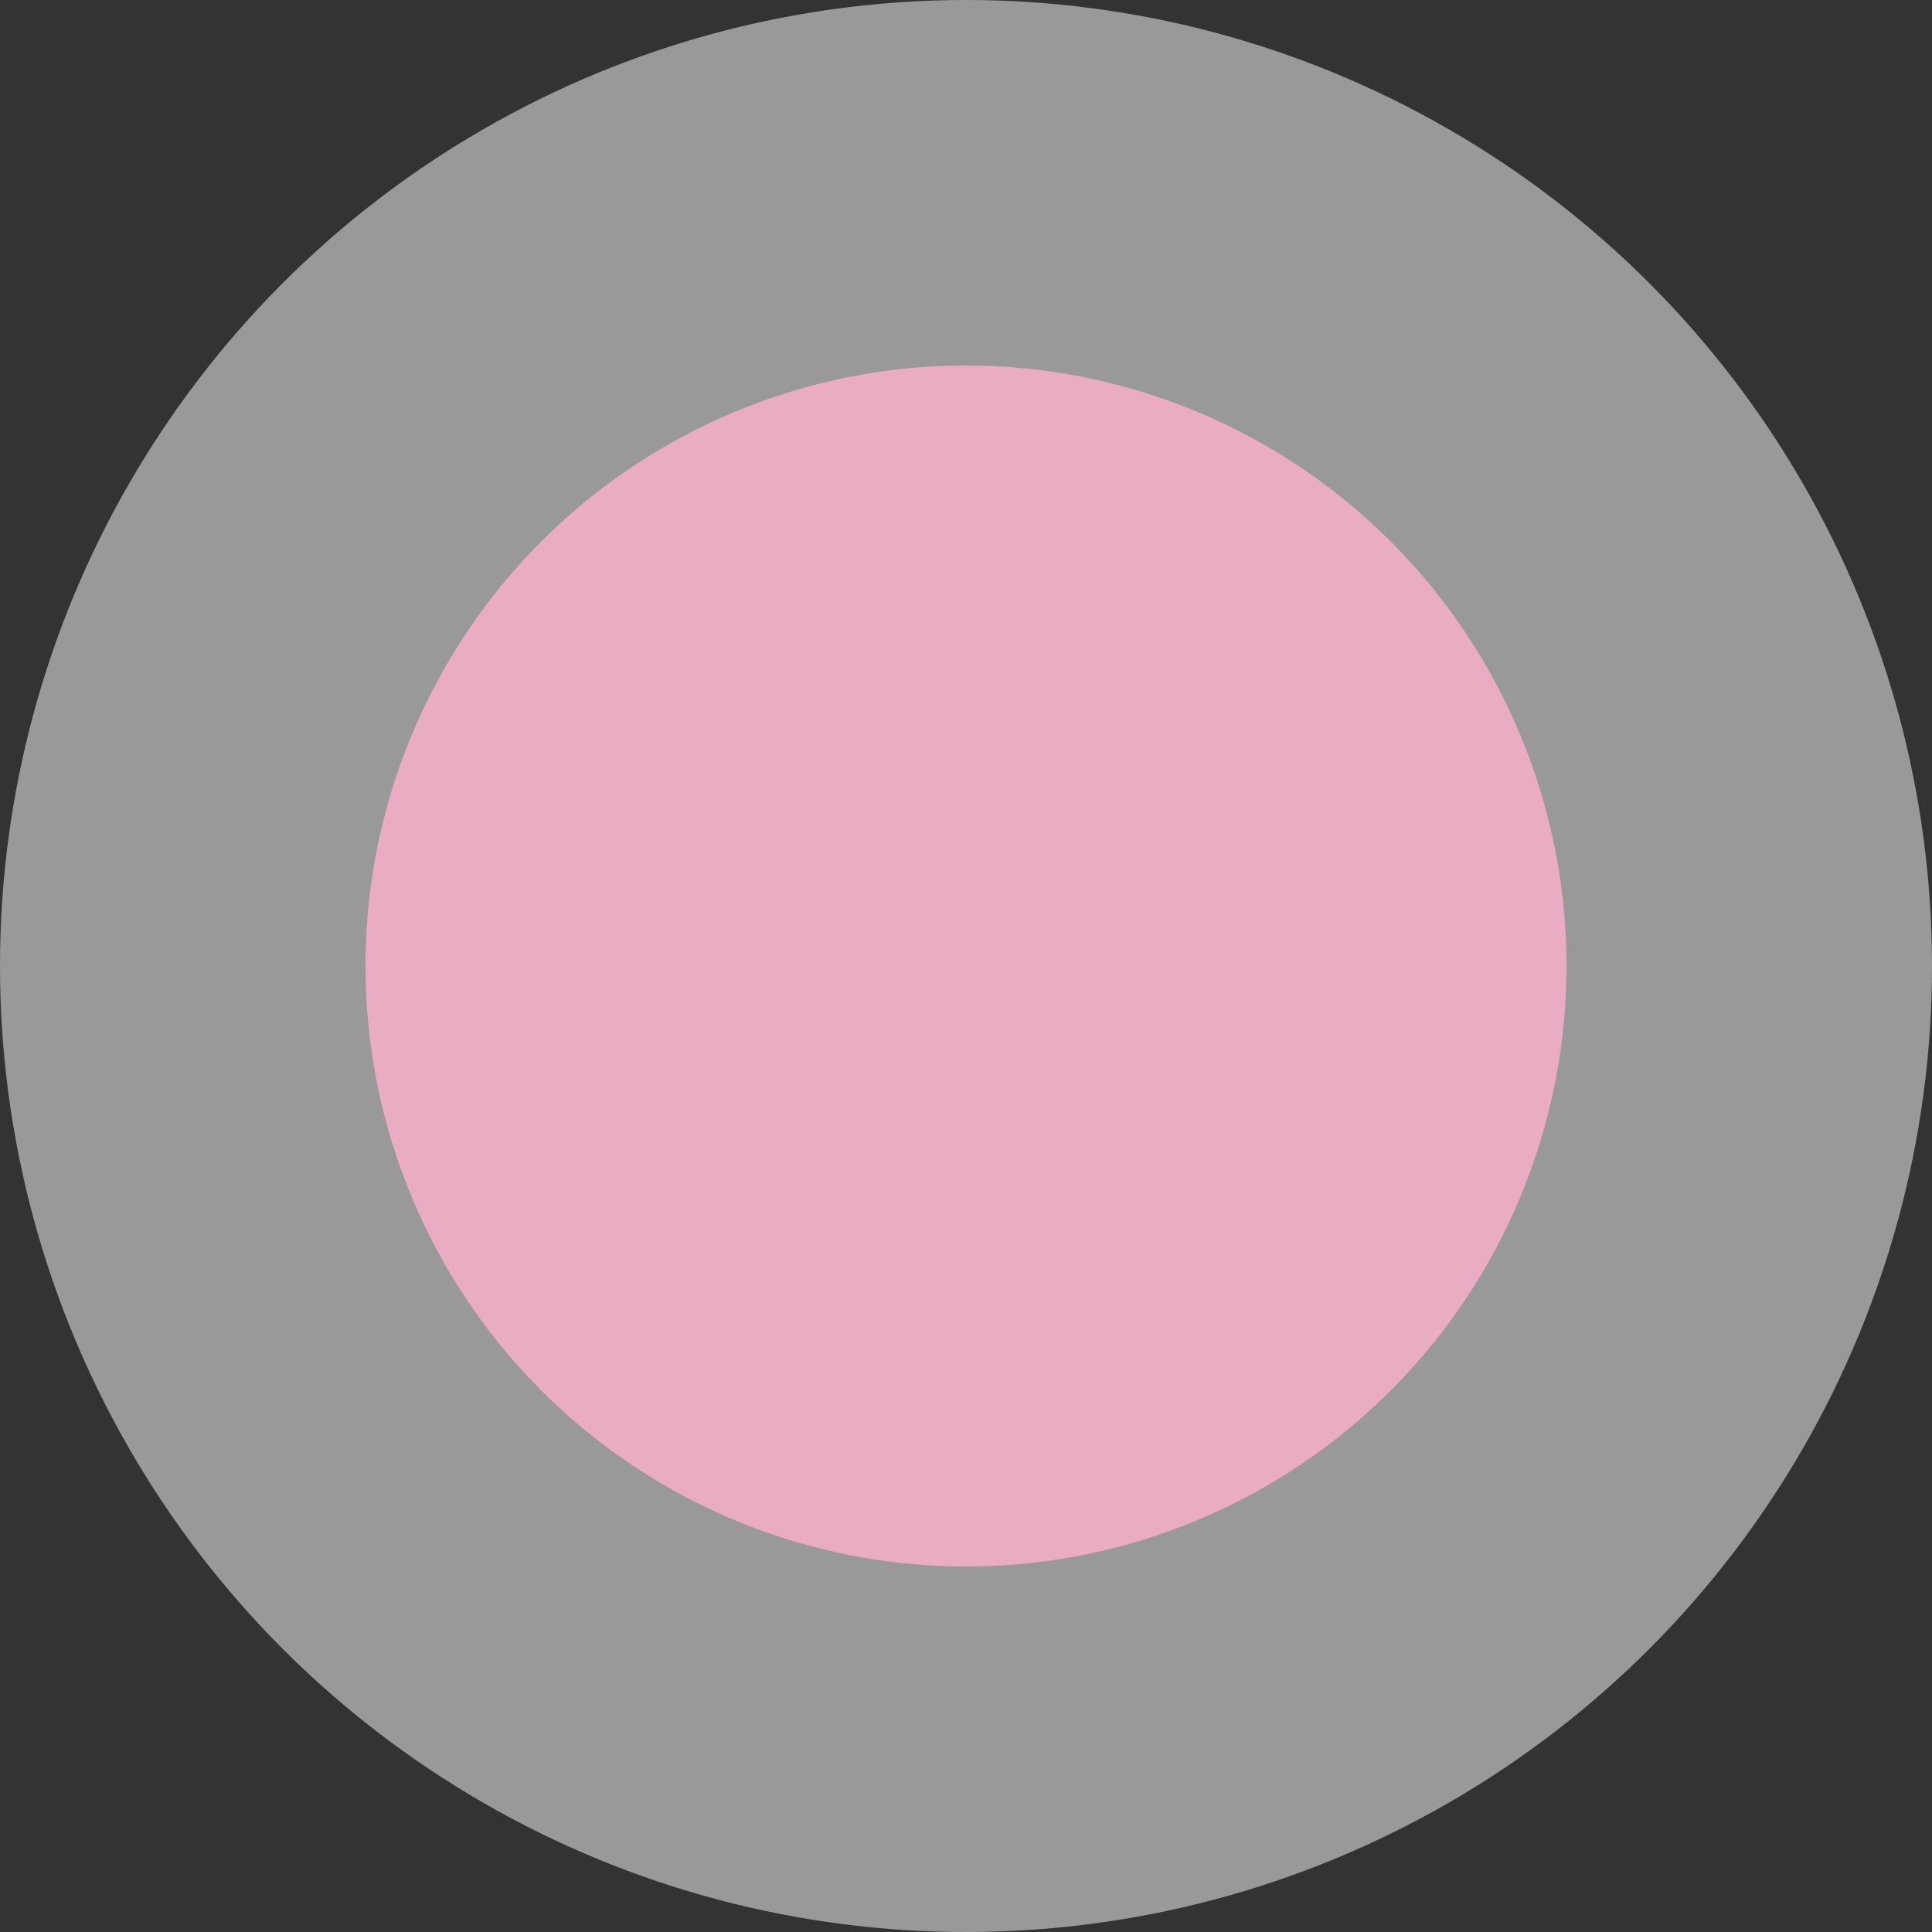
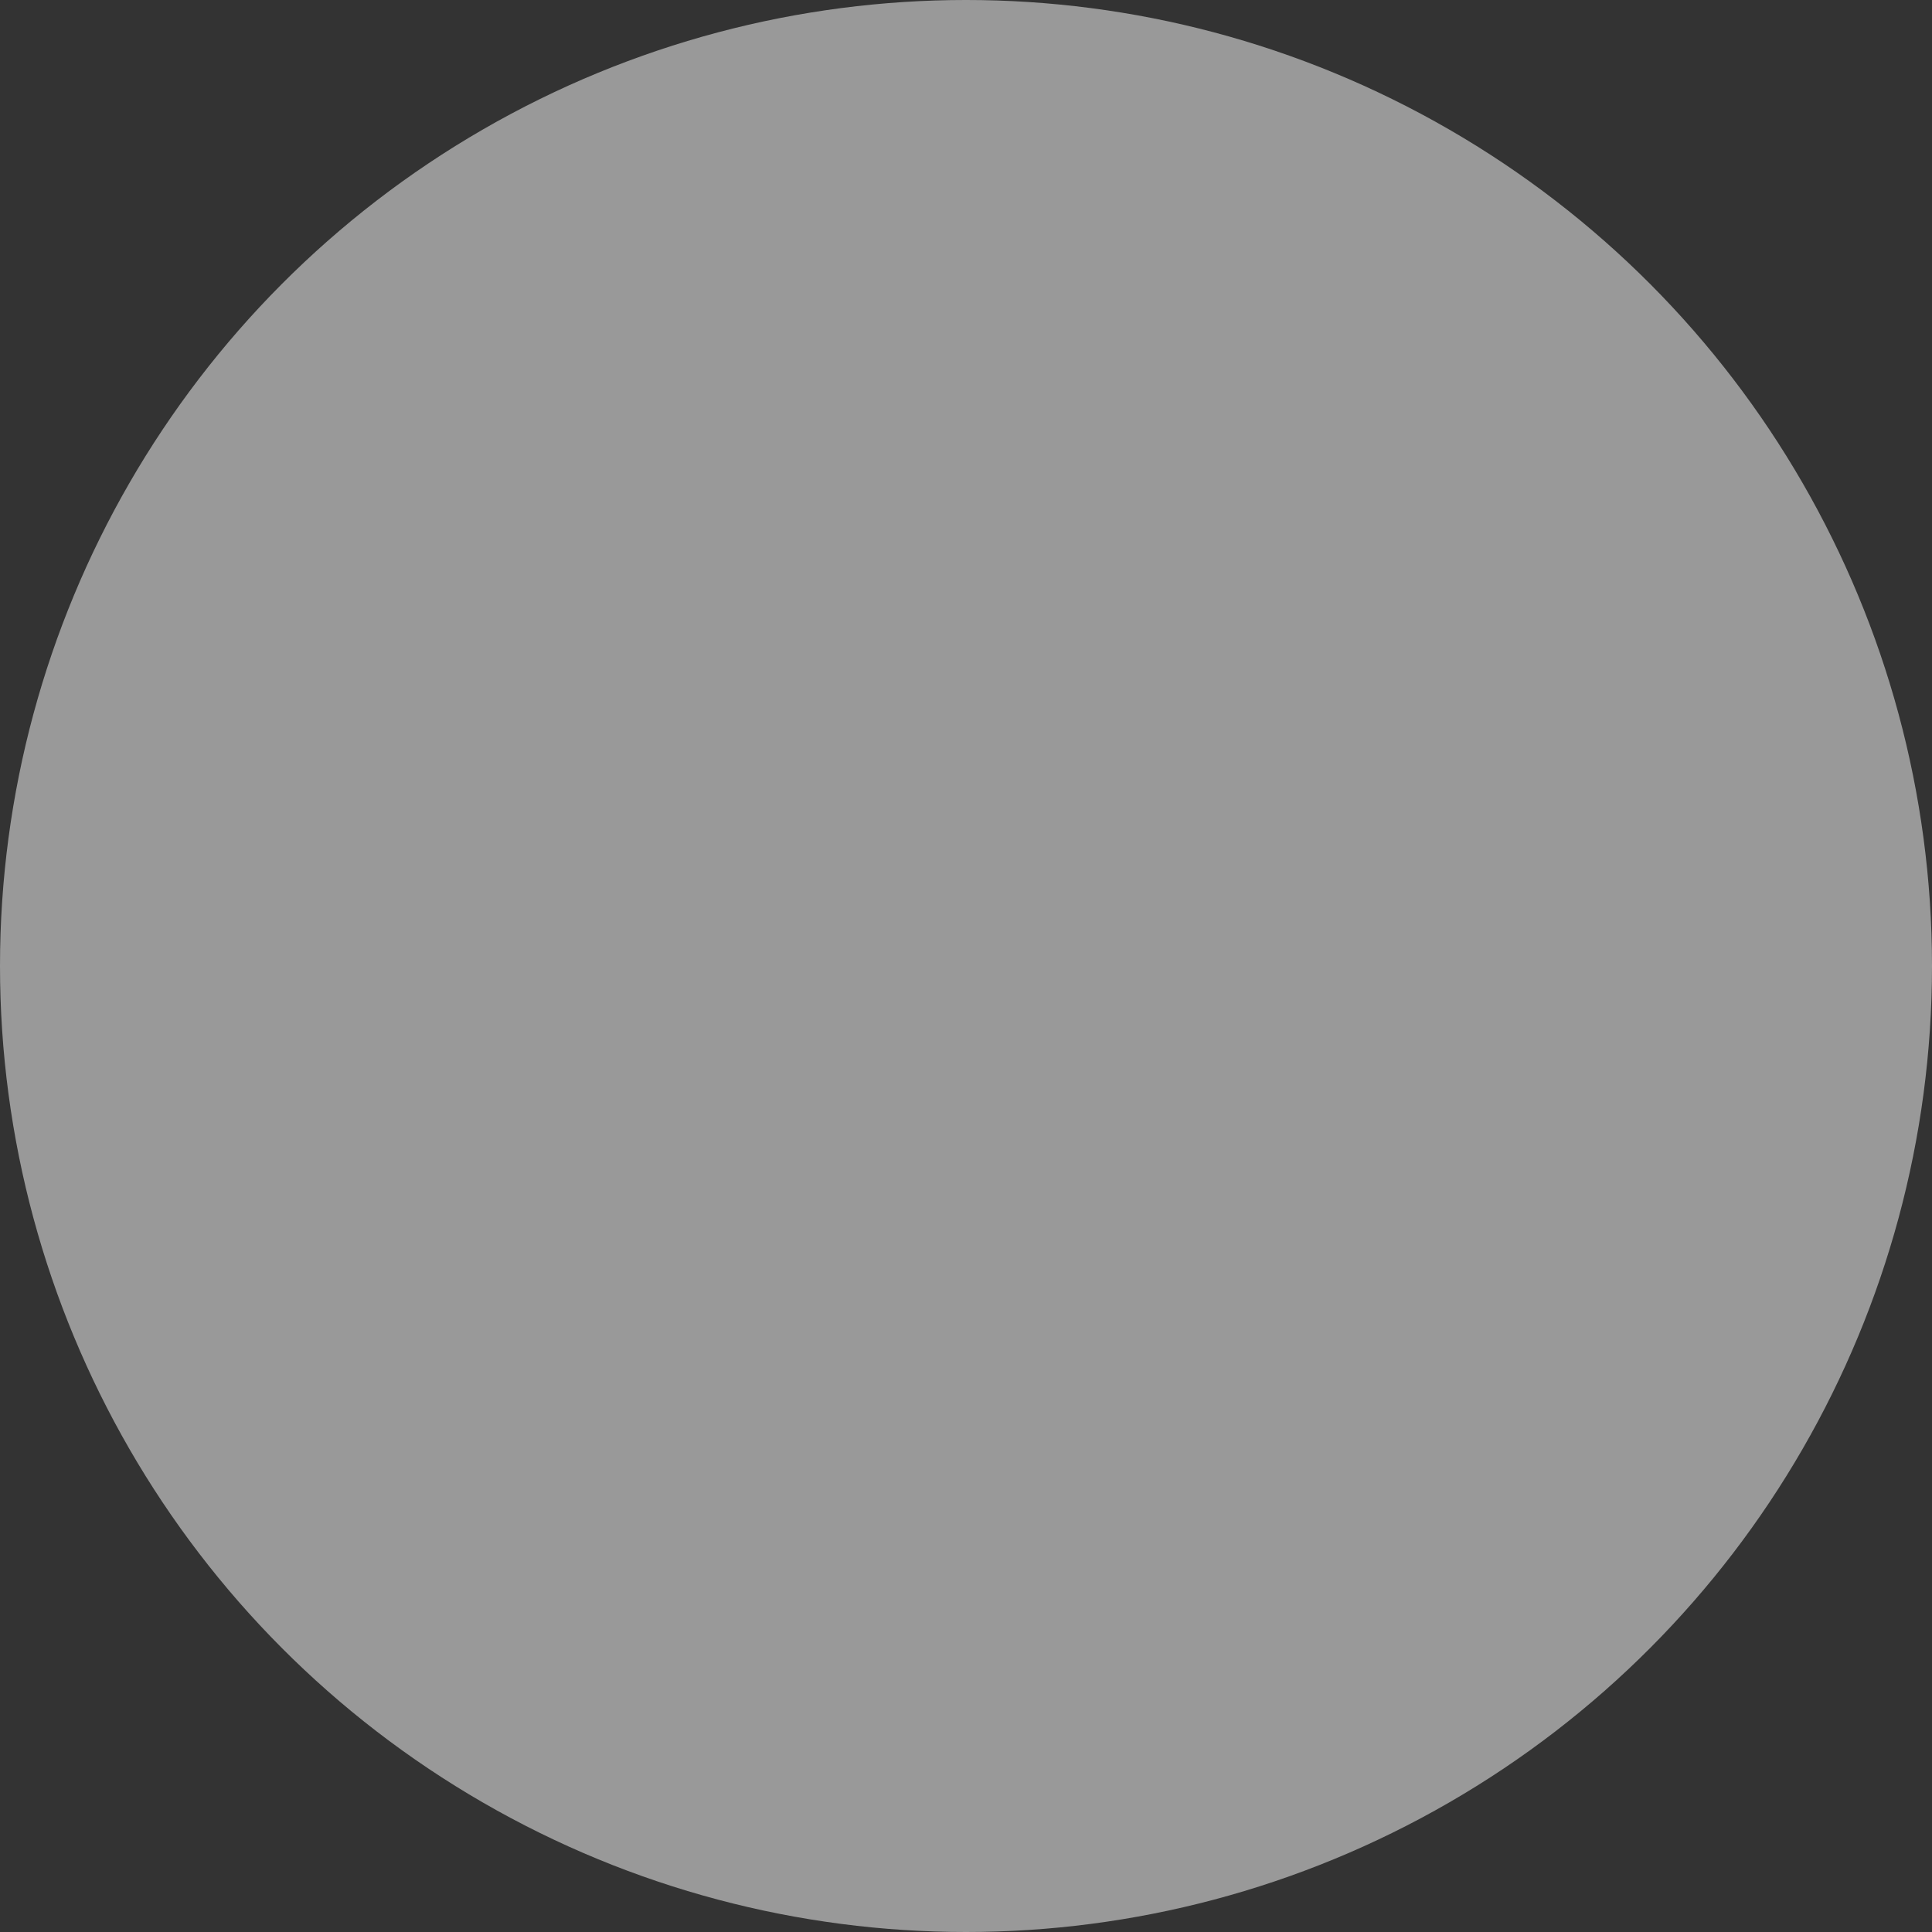
<svg xmlns="http://www.w3.org/2000/svg" width="37" height="37" viewBox="0 0 37 37" fill="none">
  <rect x="0" y="0" width="37" height="37" fill="#333333" stroke="none" />
  <circle opacity="0.5" cx="18.5" cy="18.5" r="18.5" fill="white" />
-   <circle cx="18.5" cy="18.5" r="11.5" fill="#EAACC3" />
</svg>